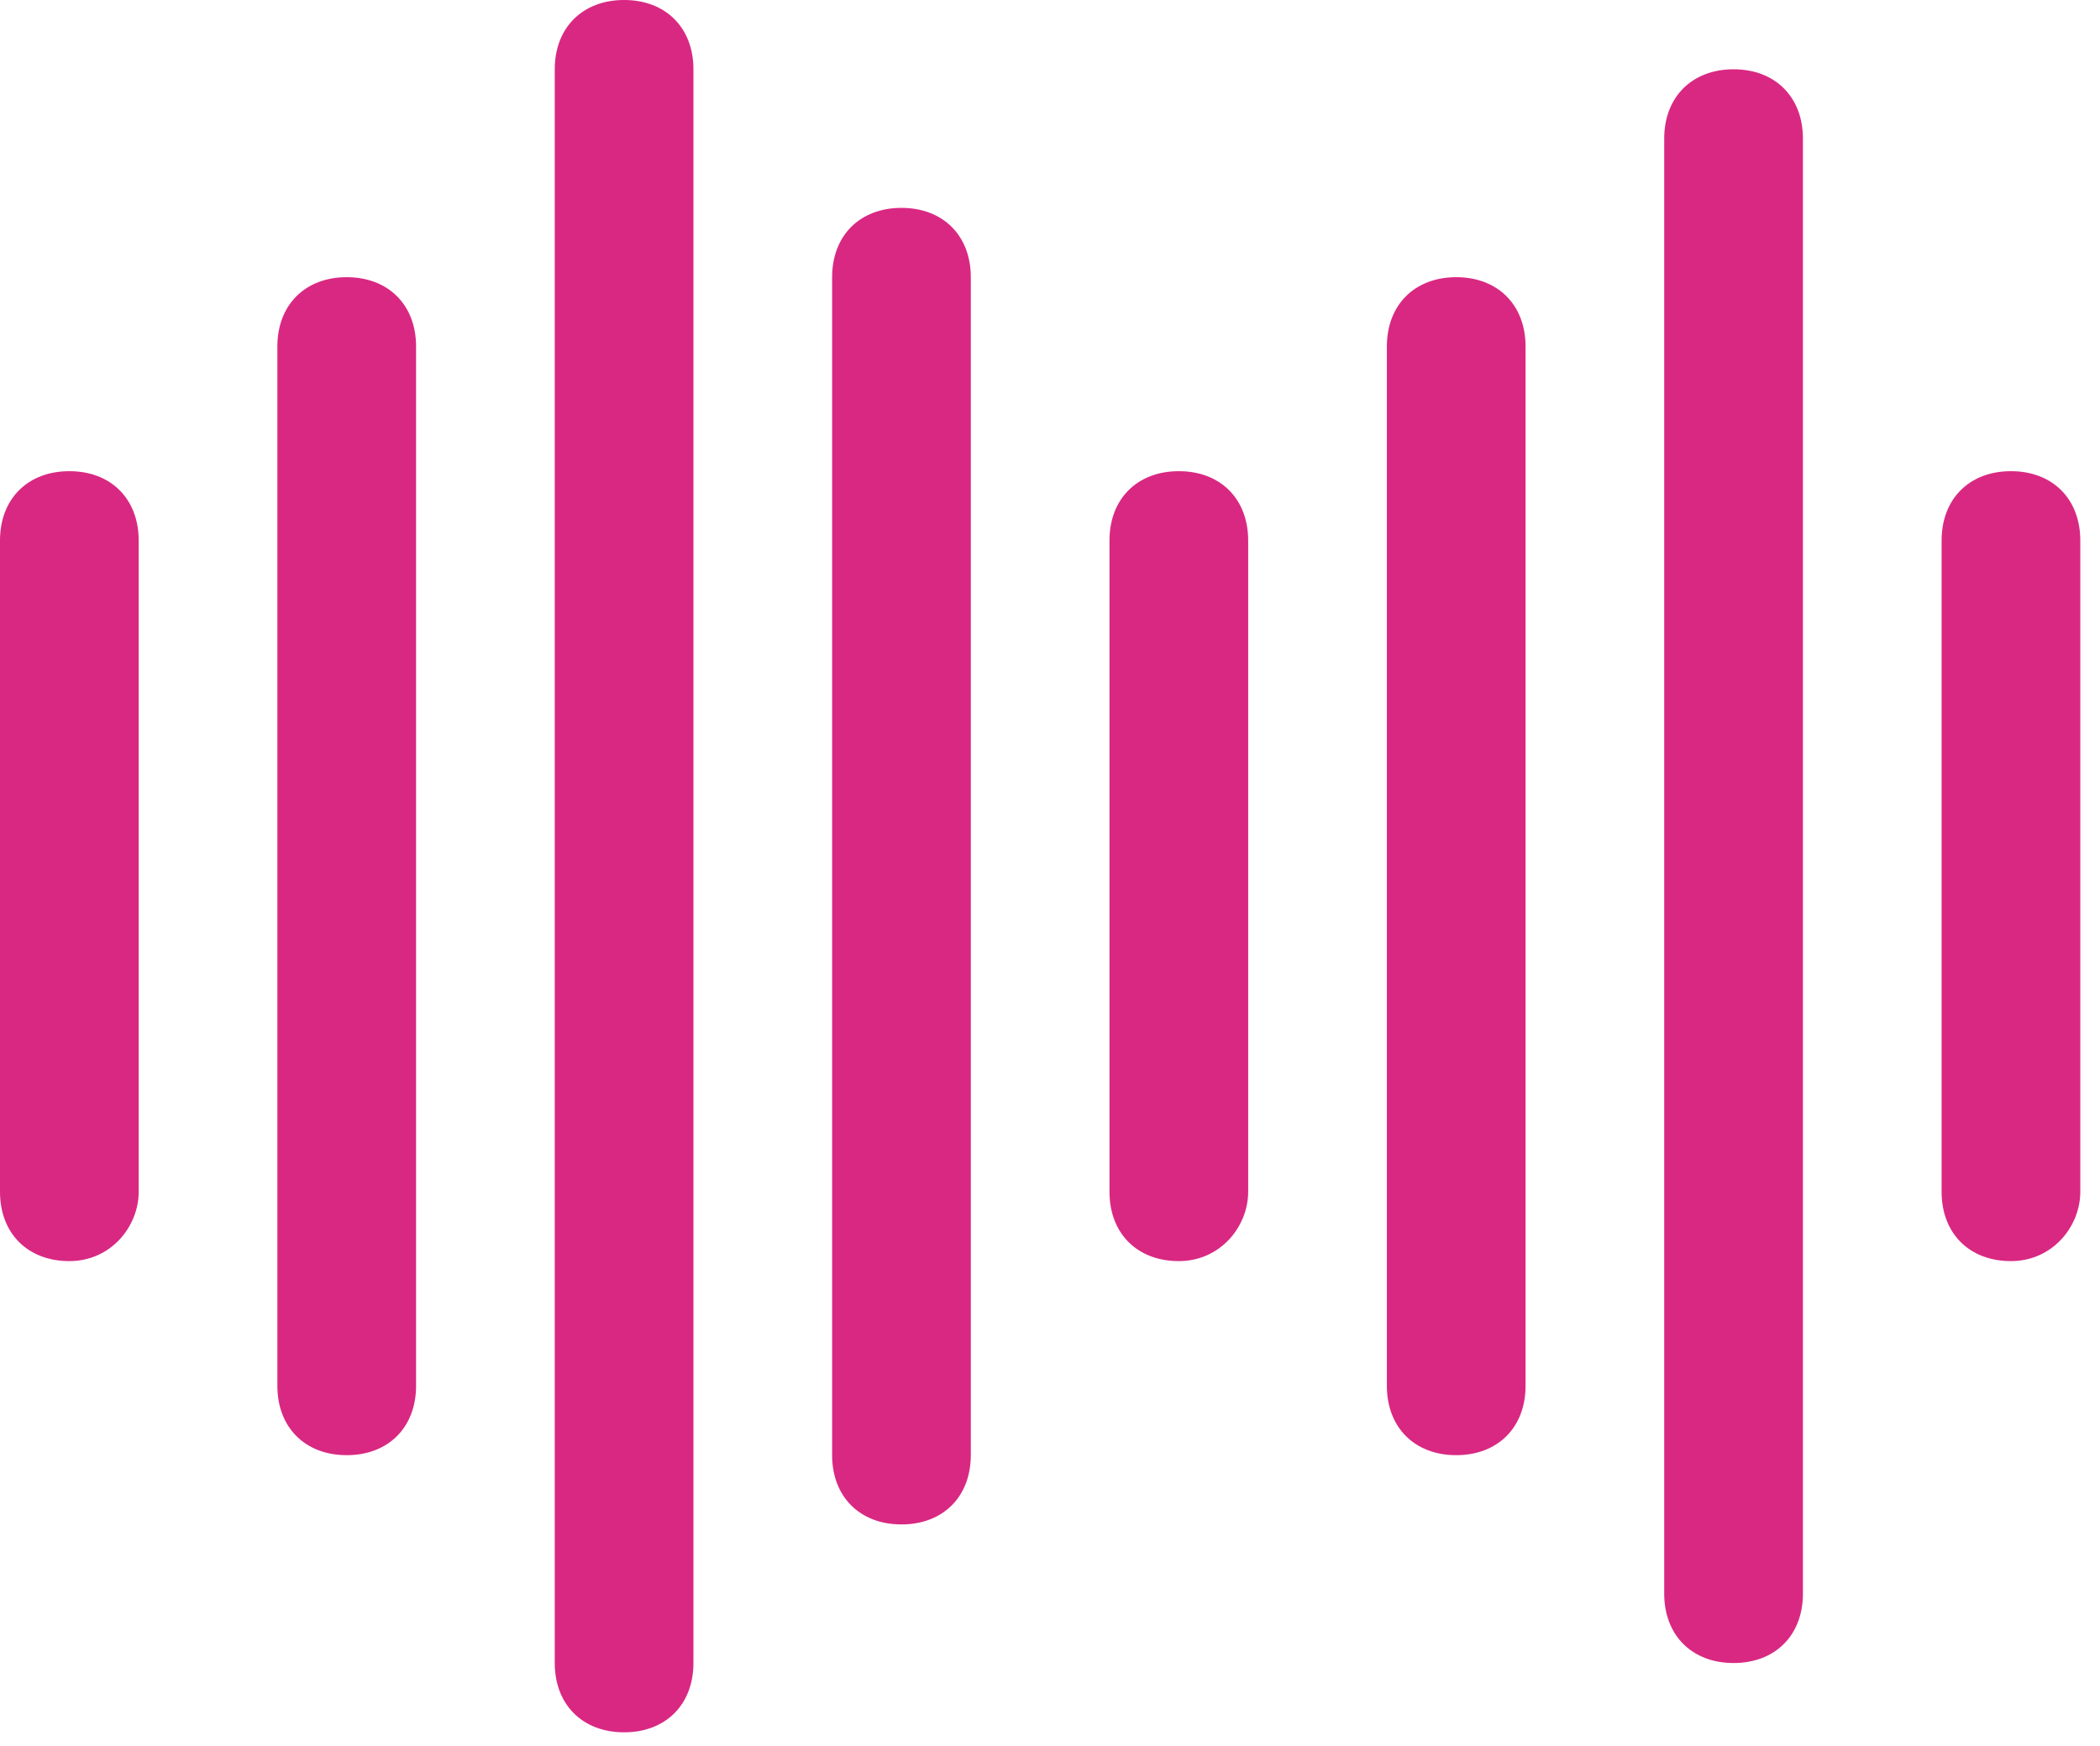
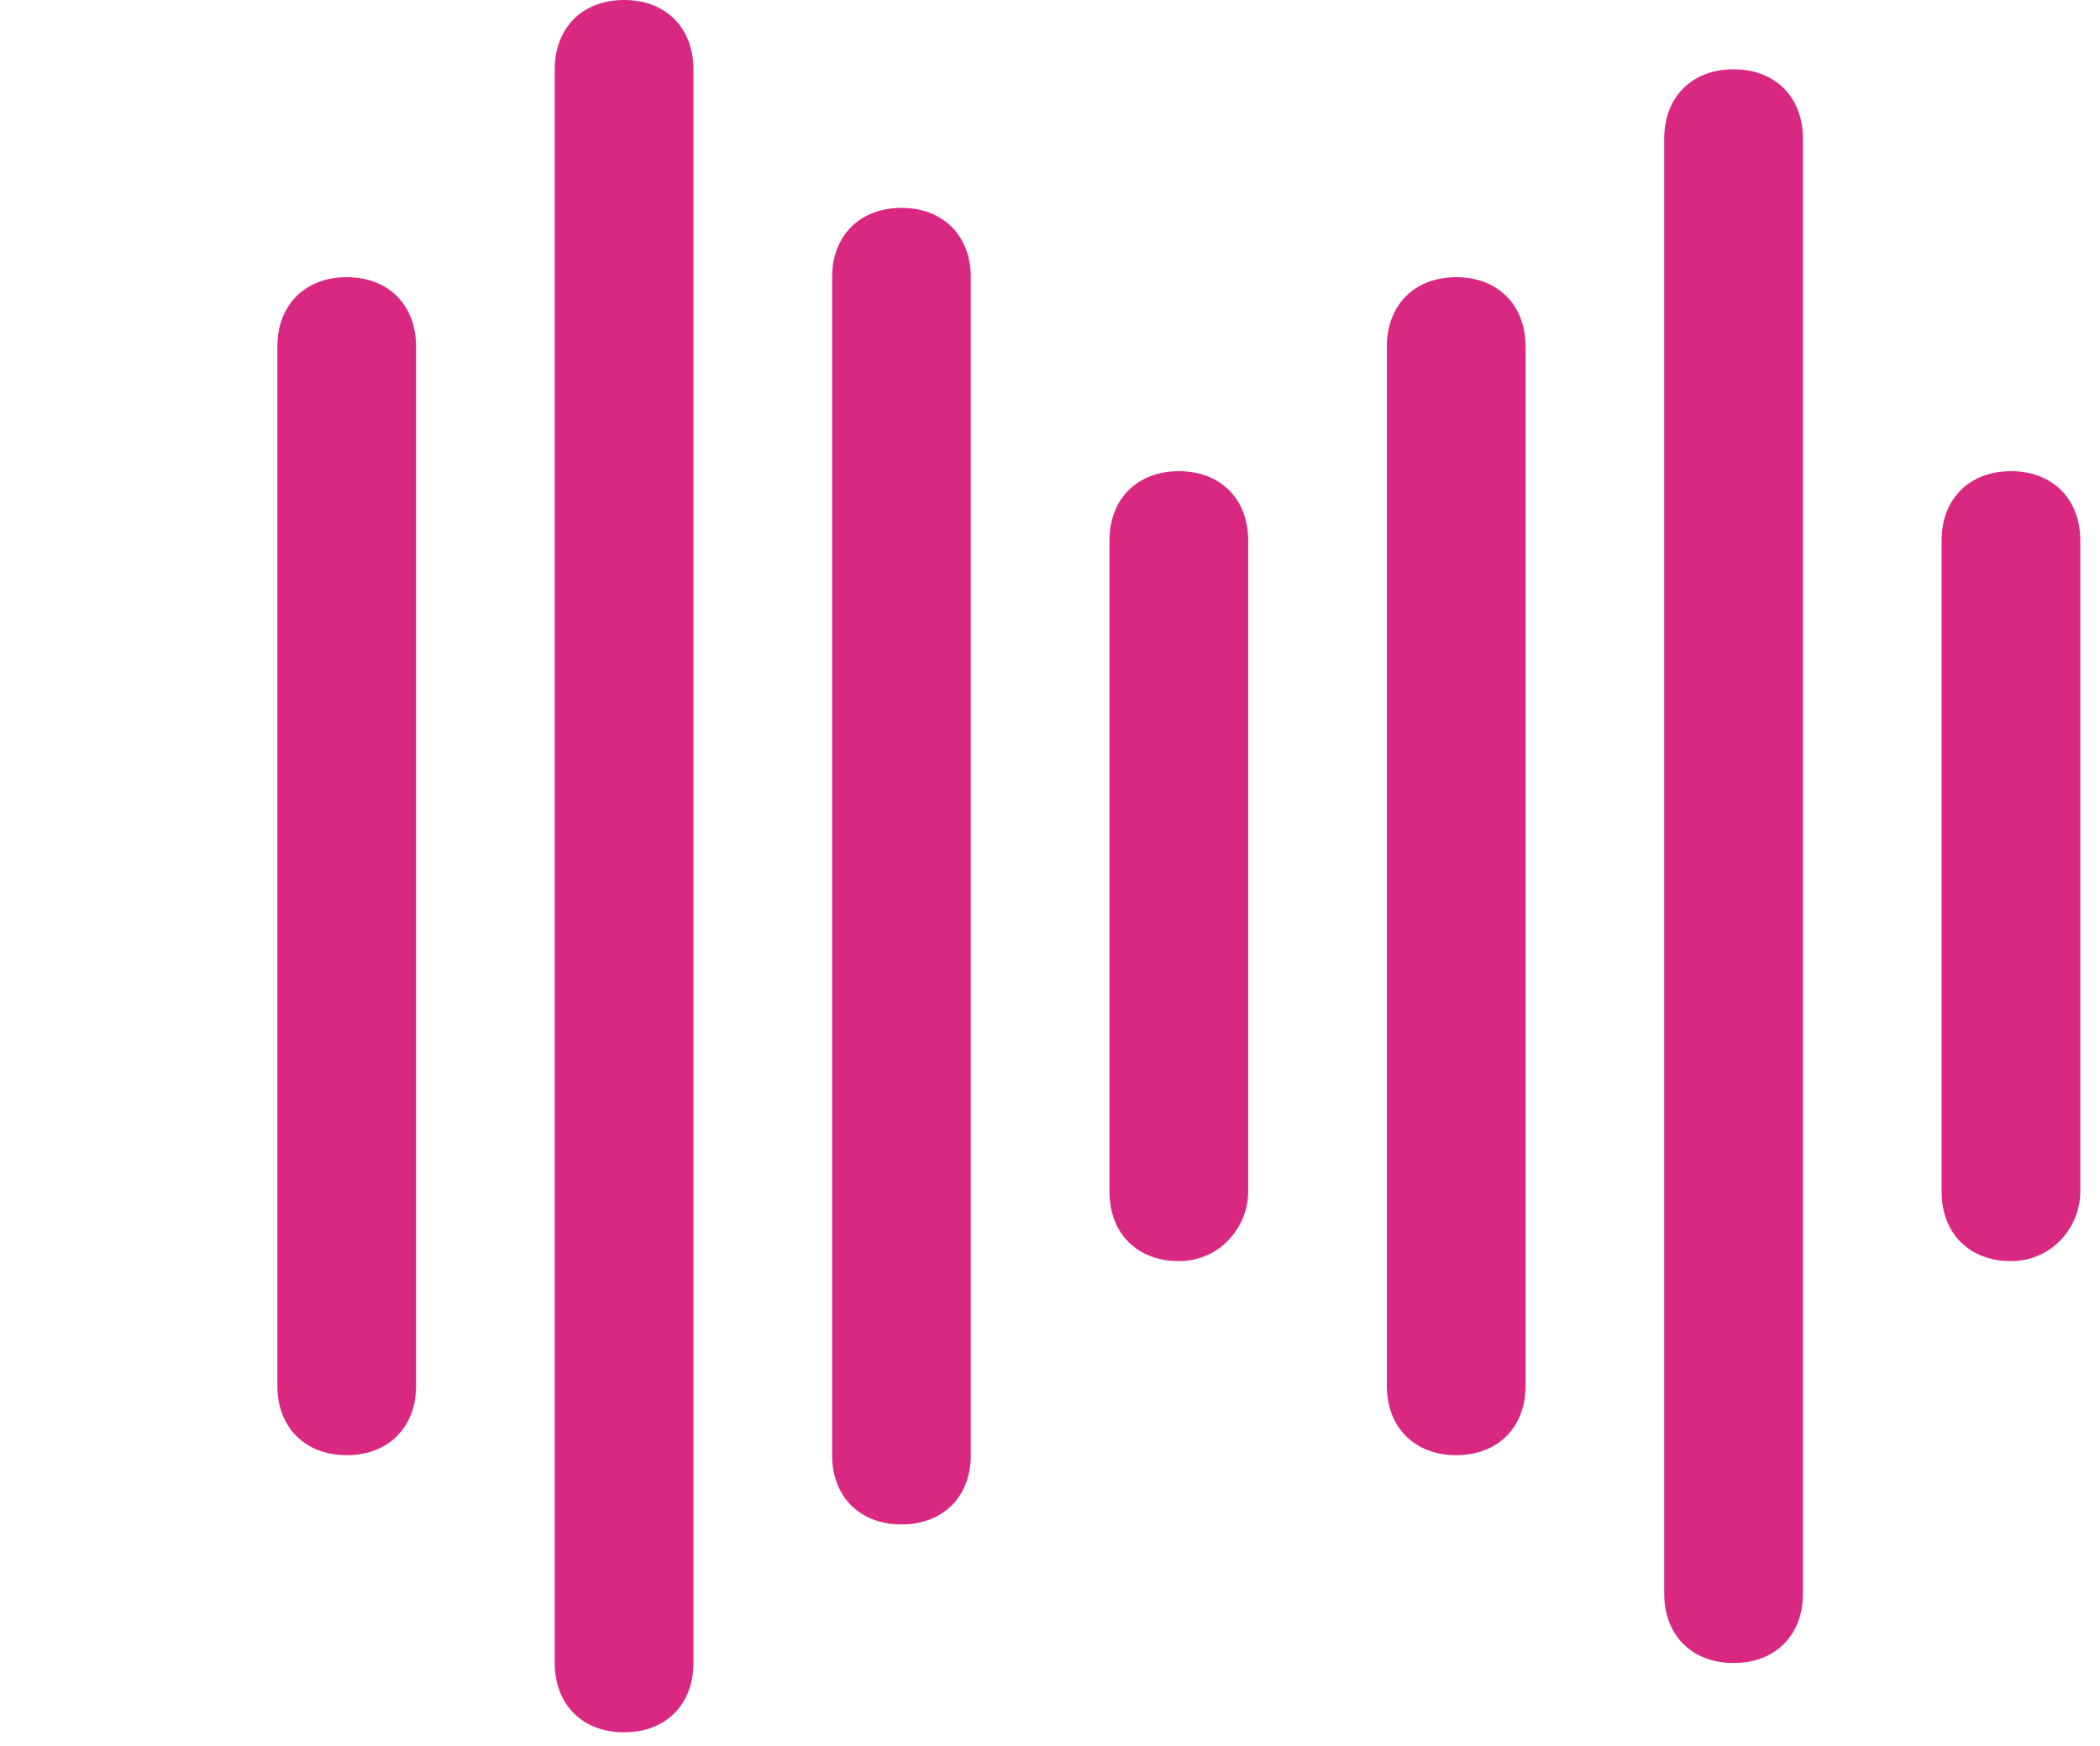
<svg xmlns="http://www.w3.org/2000/svg" width="101" height="84" viewBox="0 0 101 84" fill="none">
-   <path d="M3.335 60.666C1.334 60.666 0 59.333 0 57.333V25.999C0 23.999 1.334 22.666 3.335 22.666C5.336 22.666 6.67 23.999 6.67 25.999V57.333C6.67 58.999 5.336 60.666 3.335 60.666Z" fill="#D92882" />
  <path d="M16.675 70.001C14.674 70.001 13.34 68.667 13.34 66.667V16.667C13.34 14.667 14.674 13.334 16.675 13.334C18.676 13.334 20.011 14.667 20.011 16.667V66.667C20.011 68.667 18.676 70.001 16.675 70.001Z" fill="#D92882" />
  <path d="M30.016 83.333C28.015 83.333 26.681 82 26.681 80V3.333C26.681 1.333 28.015 0 30.016 0C32.017 0 33.351 1.333 33.351 3.333V80C33.351 82 32.017 83.333 30.016 83.333Z" fill="#D92882" />
  <path d="M43.356 73.333C41.355 73.333 40.021 72 40.021 70V13.333C40.021 11.333 41.355 10 43.356 10C45.357 10 46.691 11.333 46.691 13.333V70C46.691 72 45.357 73.333 43.356 73.333Z" fill="#D92882" />
  <path d="M56.696 60.666C54.695 60.666 53.361 59.333 53.361 57.333V25.999C53.361 23.999 54.695 22.666 56.696 22.666C58.697 22.666 60.031 23.999 60.031 25.999V57.333C60.031 58.999 58.697 60.666 56.696 60.666Z" fill="#D92882" />
  <path d="M70.037 70.001C68.036 70.001 66.702 68.667 66.702 66.667V16.667C66.702 14.667 68.036 13.334 70.037 13.334C72.038 13.334 73.372 14.667 73.372 16.667V66.667C73.372 68.667 72.038 70.001 70.037 70.001Z" fill="#D92882" />
  <path d="M83.377 80C81.376 80 80.041 78.666 80.041 76.666V6.666C80.041 4.666 81.376 3.333 83.377 3.333C85.378 3.333 86.712 4.666 86.712 6.666V76.666C86.712 78.666 85.378 80 83.377 80Z" fill="#D92882" />
  <path d="M96.717 60.666C94.716 60.666 93.382 59.333 93.382 57.333V25.999C93.382 23.999 94.716 22.666 96.717 22.666C98.718 22.666 100.052 23.999 100.052 25.999V57.333C100.052 58.999 98.718 60.666 96.717 60.666Z" fill="#D92882" />
</svg>